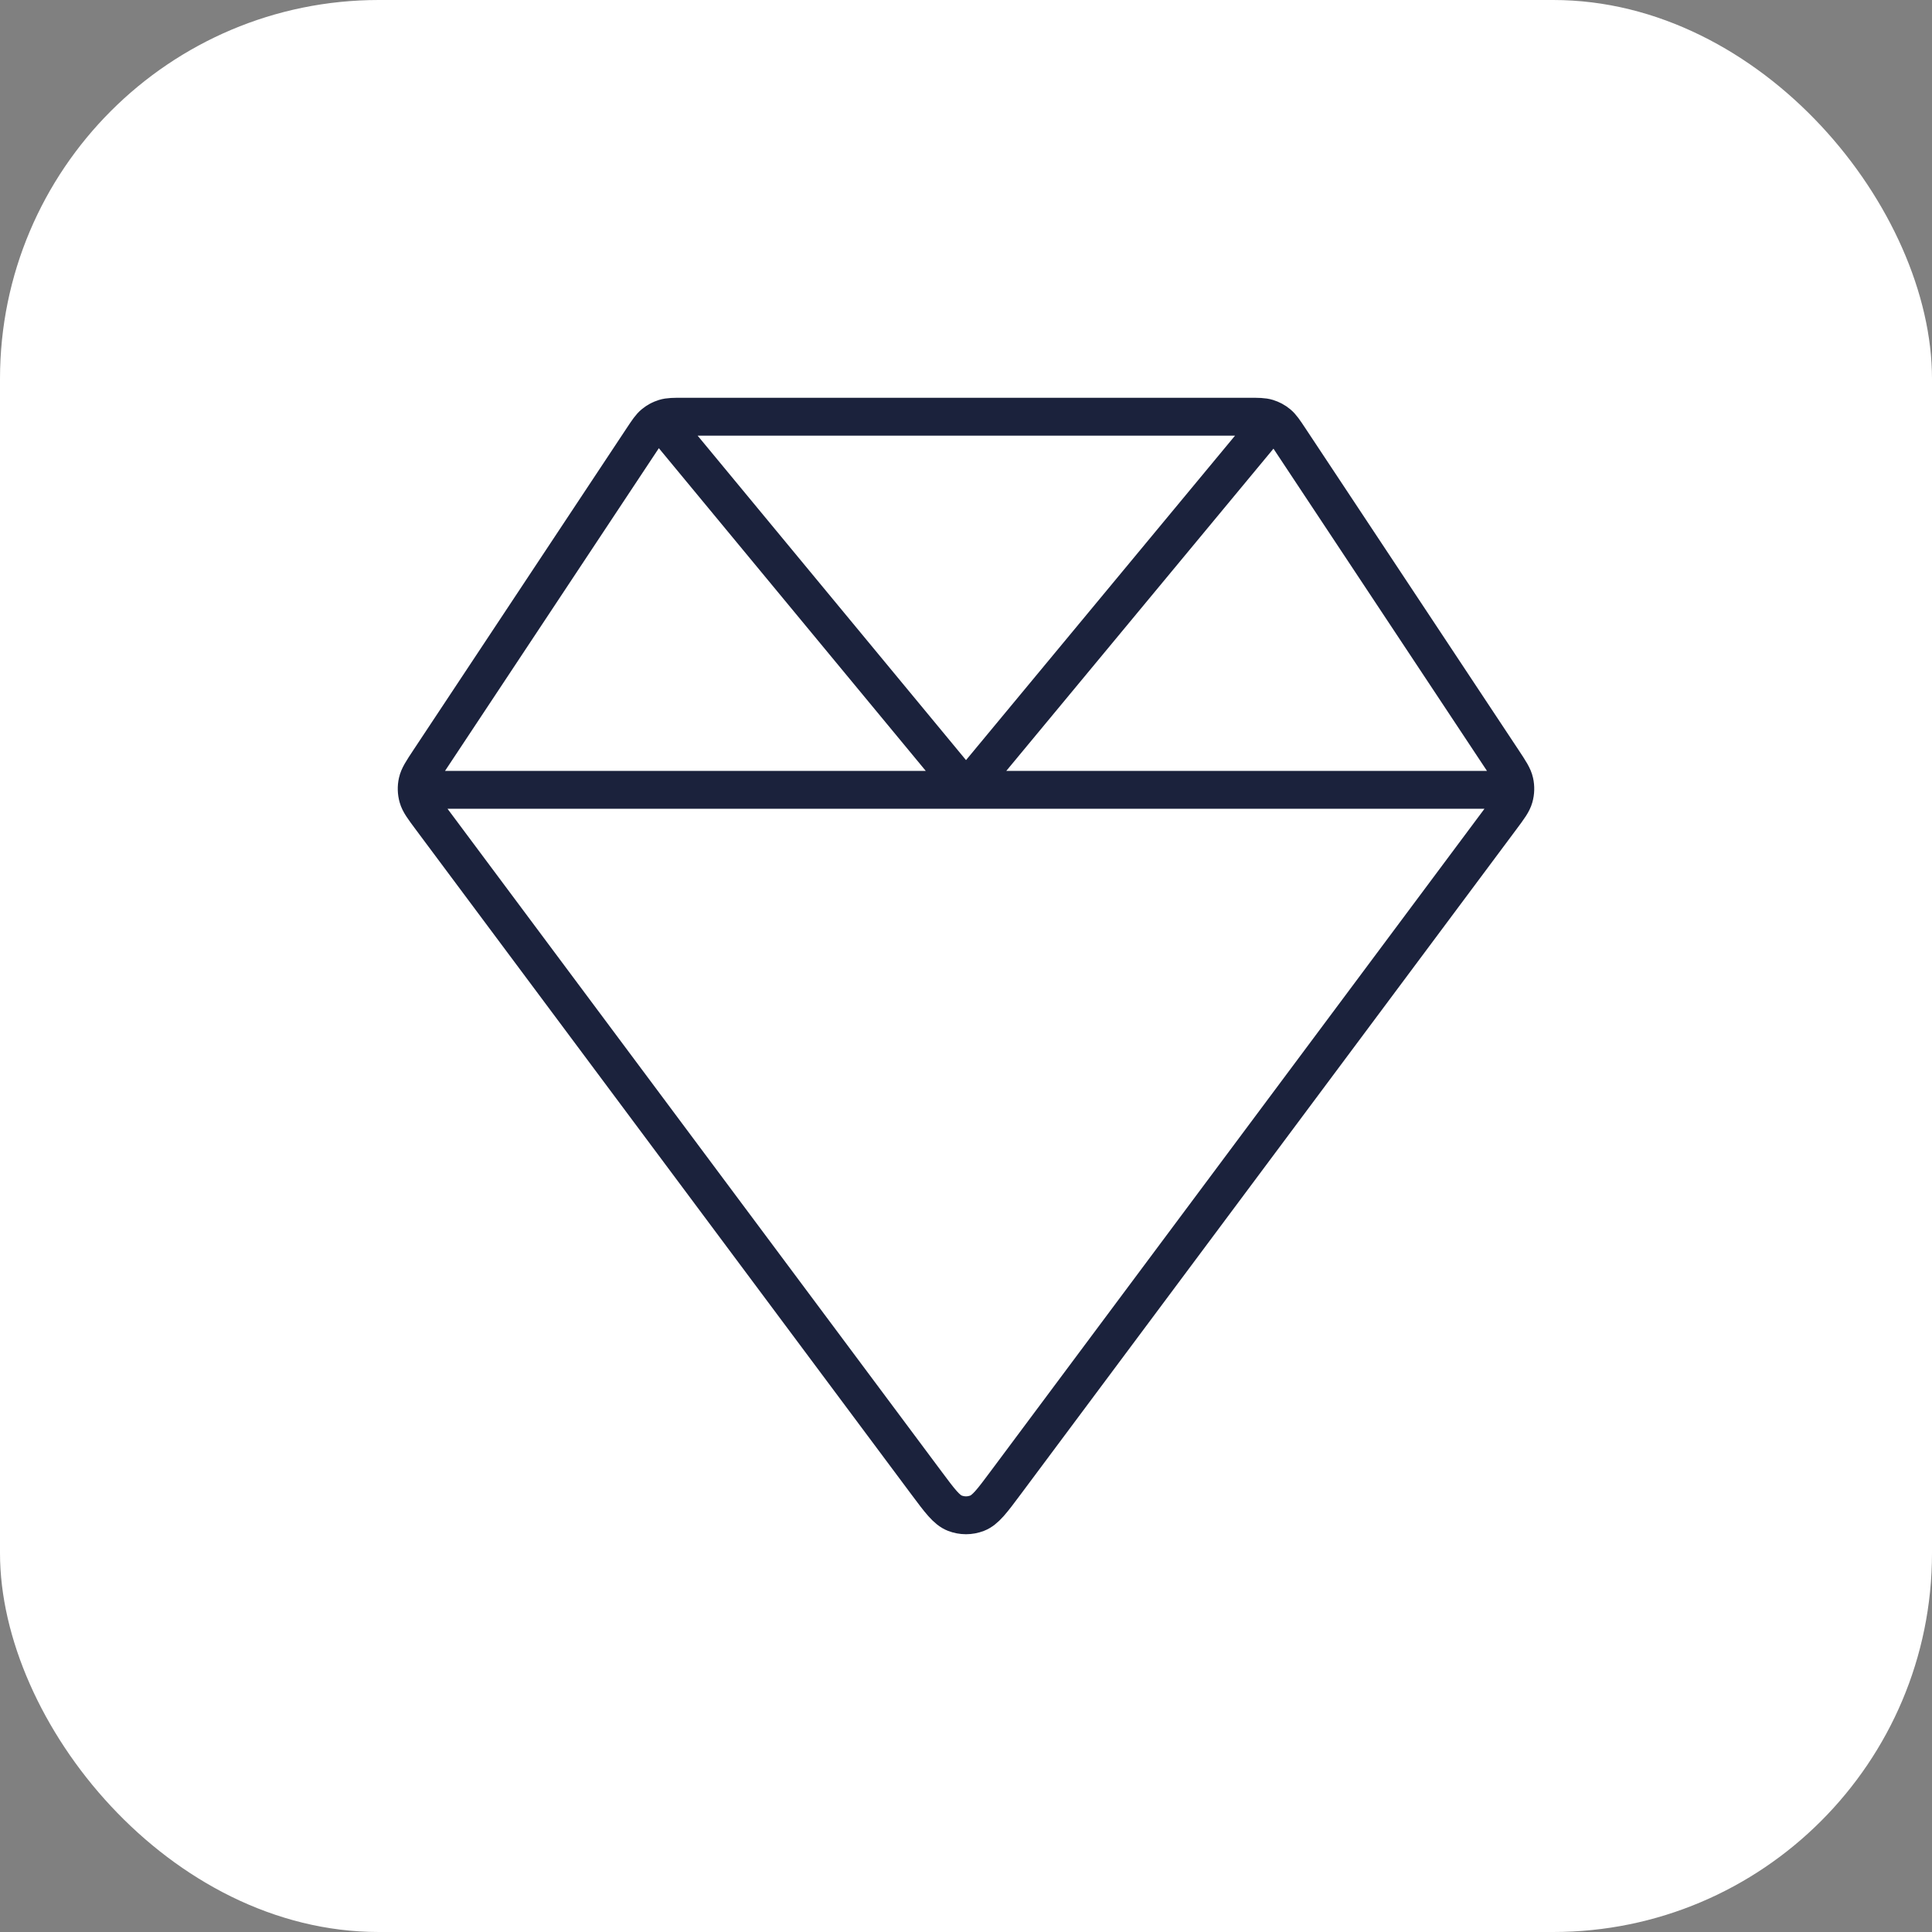
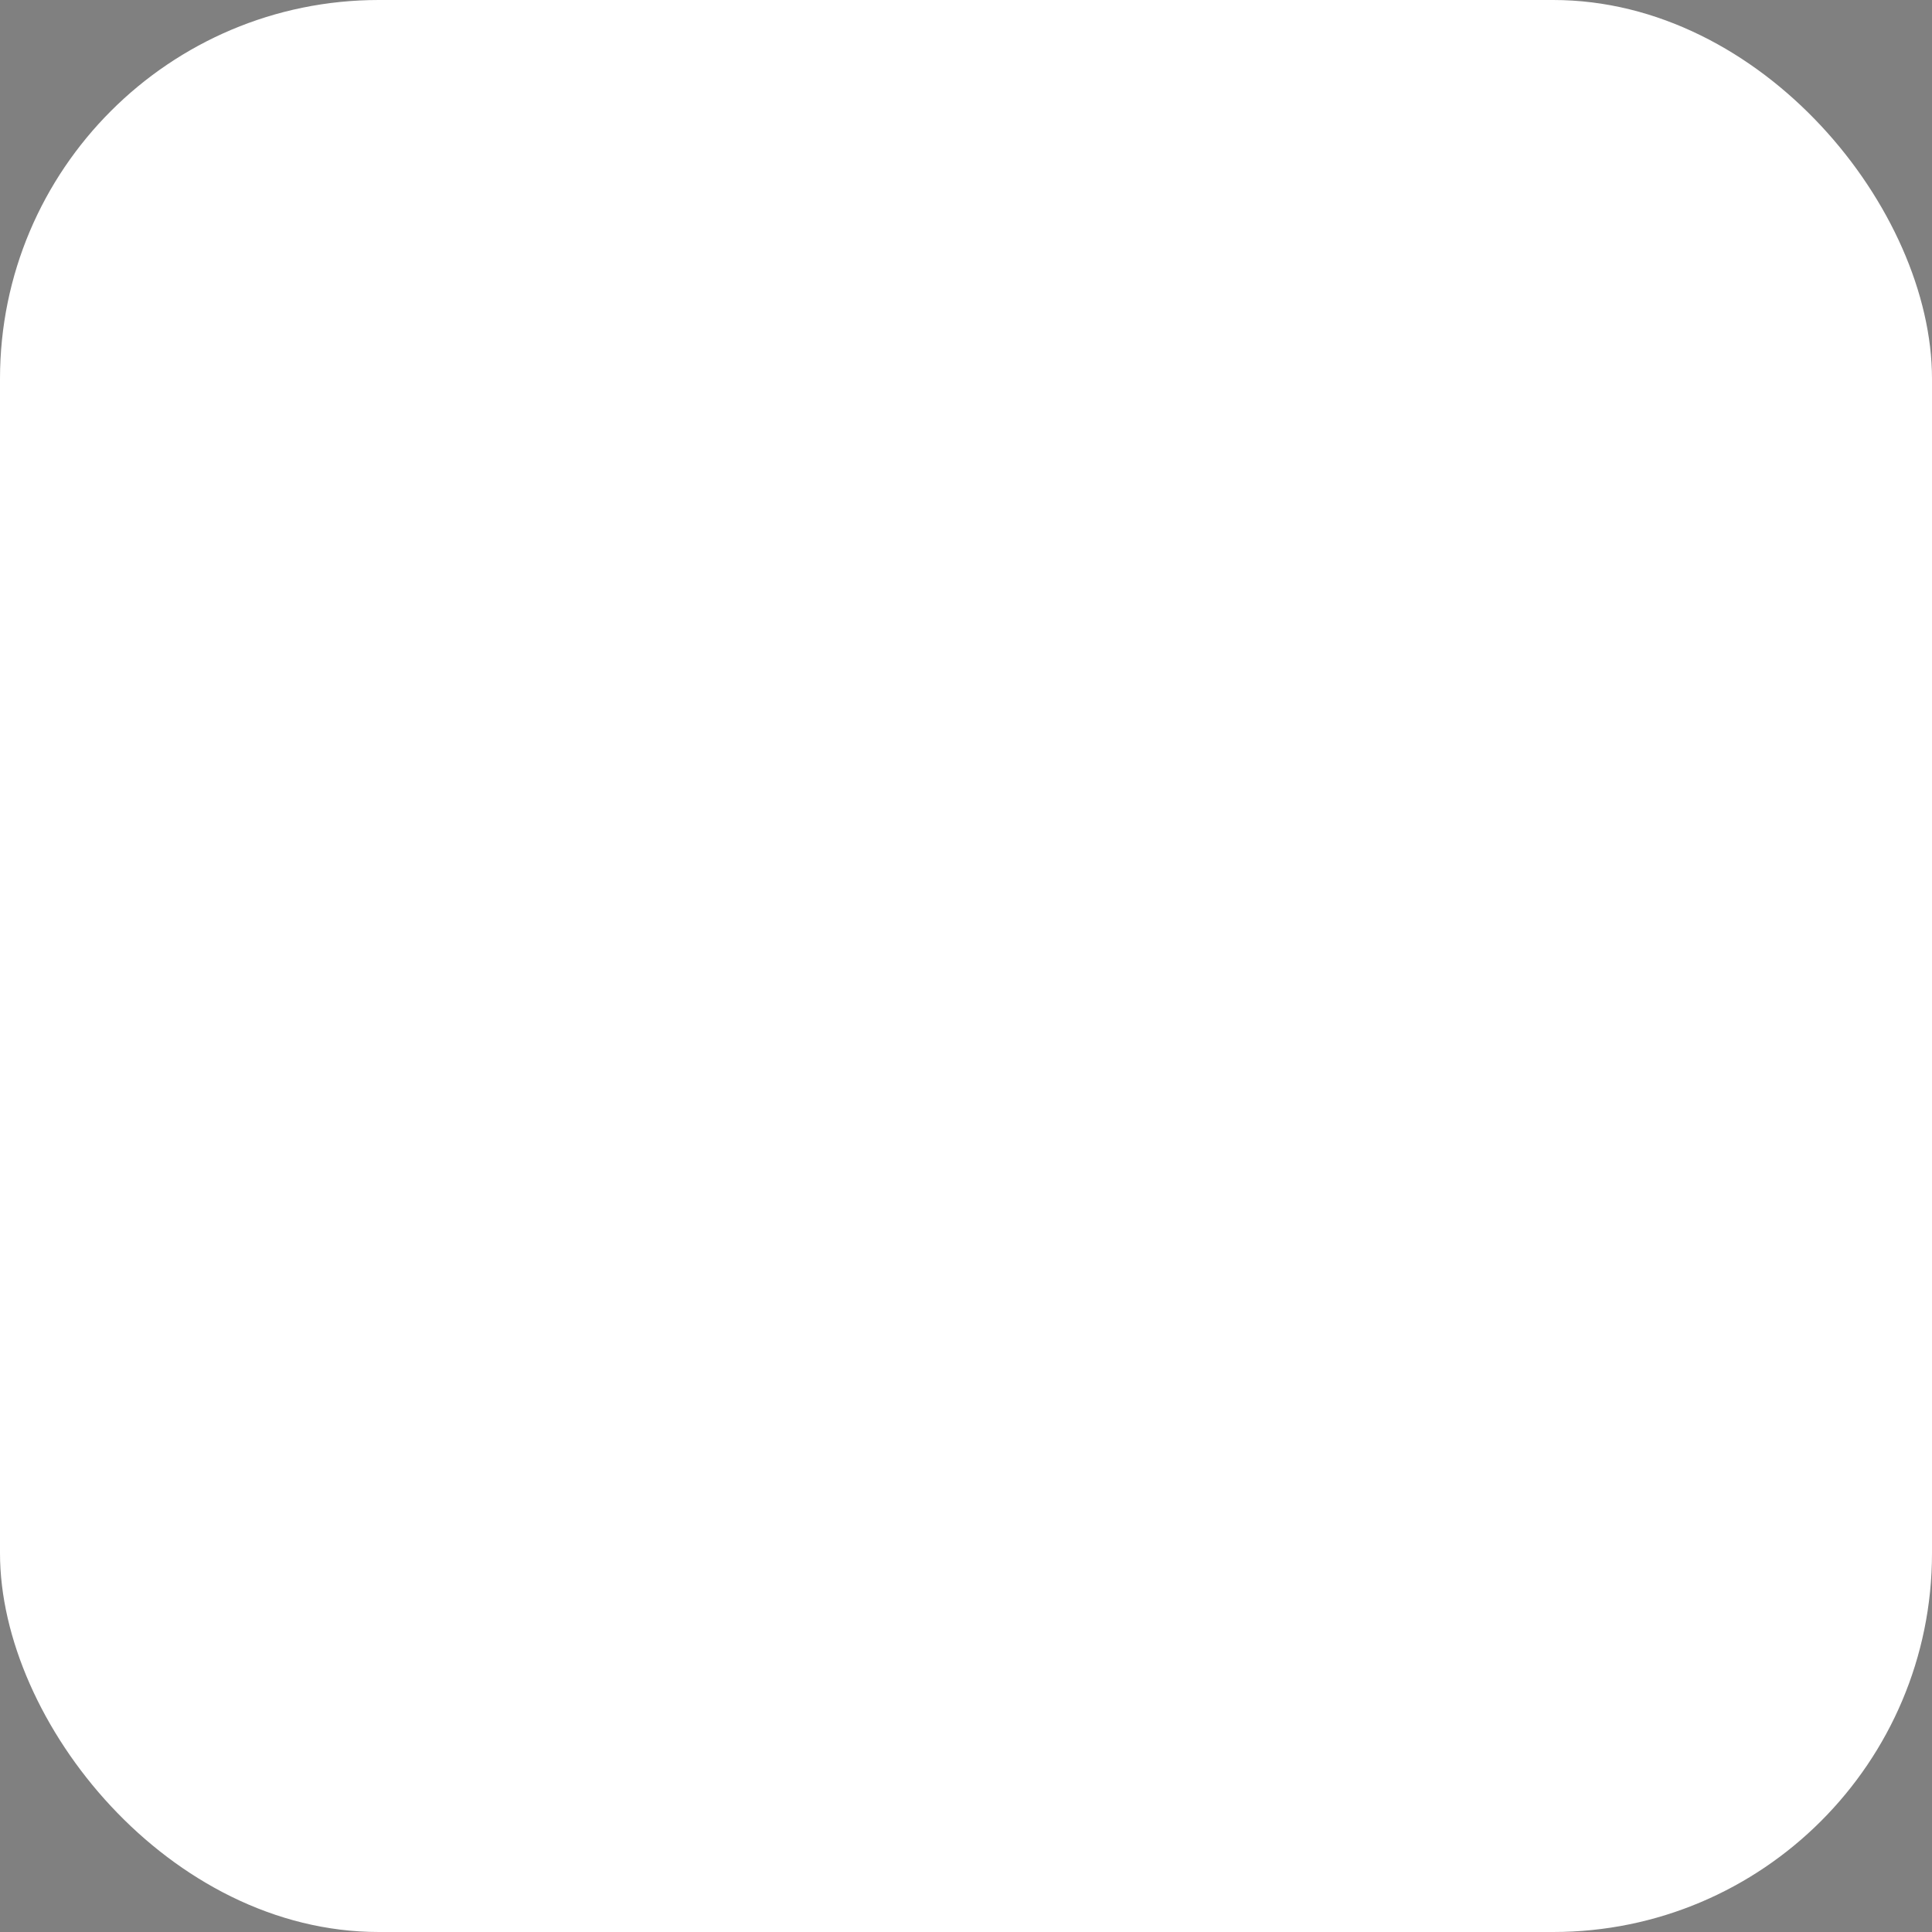
<svg xmlns="http://www.w3.org/2000/svg" width="102" height="102" viewBox="0 0 102 102" fill="none">
  <rect x="0" y="0" width="102" height="102" fill="#808080" stroke="none" />
  <rect width="102" height="102" rx="20" fill="white" />
-   <path d="M22.001 41.698H79.999M34.844 22.166L51 41.698L67.183 22.18M79.342 40.152L68.09 23.17C67.806 22.742 67.664 22.528 67.477 22.373C67.312 22.236 67.121 22.134 66.916 22.071C66.684 22 66.428 22 65.918 22H36.082C35.572 22 35.316 22 35.084 22.071C34.879 22.134 34.688 22.236 34.523 22.373C34.335 22.528 34.194 22.742 33.91 23.17L22.658 40.152C22.289 40.709 22.105 40.987 22.039 41.286C21.98 41.551 21.988 41.826 22.061 42.087C22.143 42.382 22.343 42.65 22.742 43.185L48.912 78.293C49.62 79.243 49.974 79.718 50.408 79.888C50.789 80.037 51.211 80.037 51.591 79.888C52.026 79.718 52.38 79.243 53.088 78.293L79.258 43.185C79.657 42.65 79.857 42.382 79.939 42.087C80.012 41.826 80.02 41.551 79.961 41.286C79.895 40.987 79.711 40.709 79.342 40.152Z" stroke="#1B223C" stroke-width="2" stroke-linecap="round" stroke-linejoin="round" />
</svg>